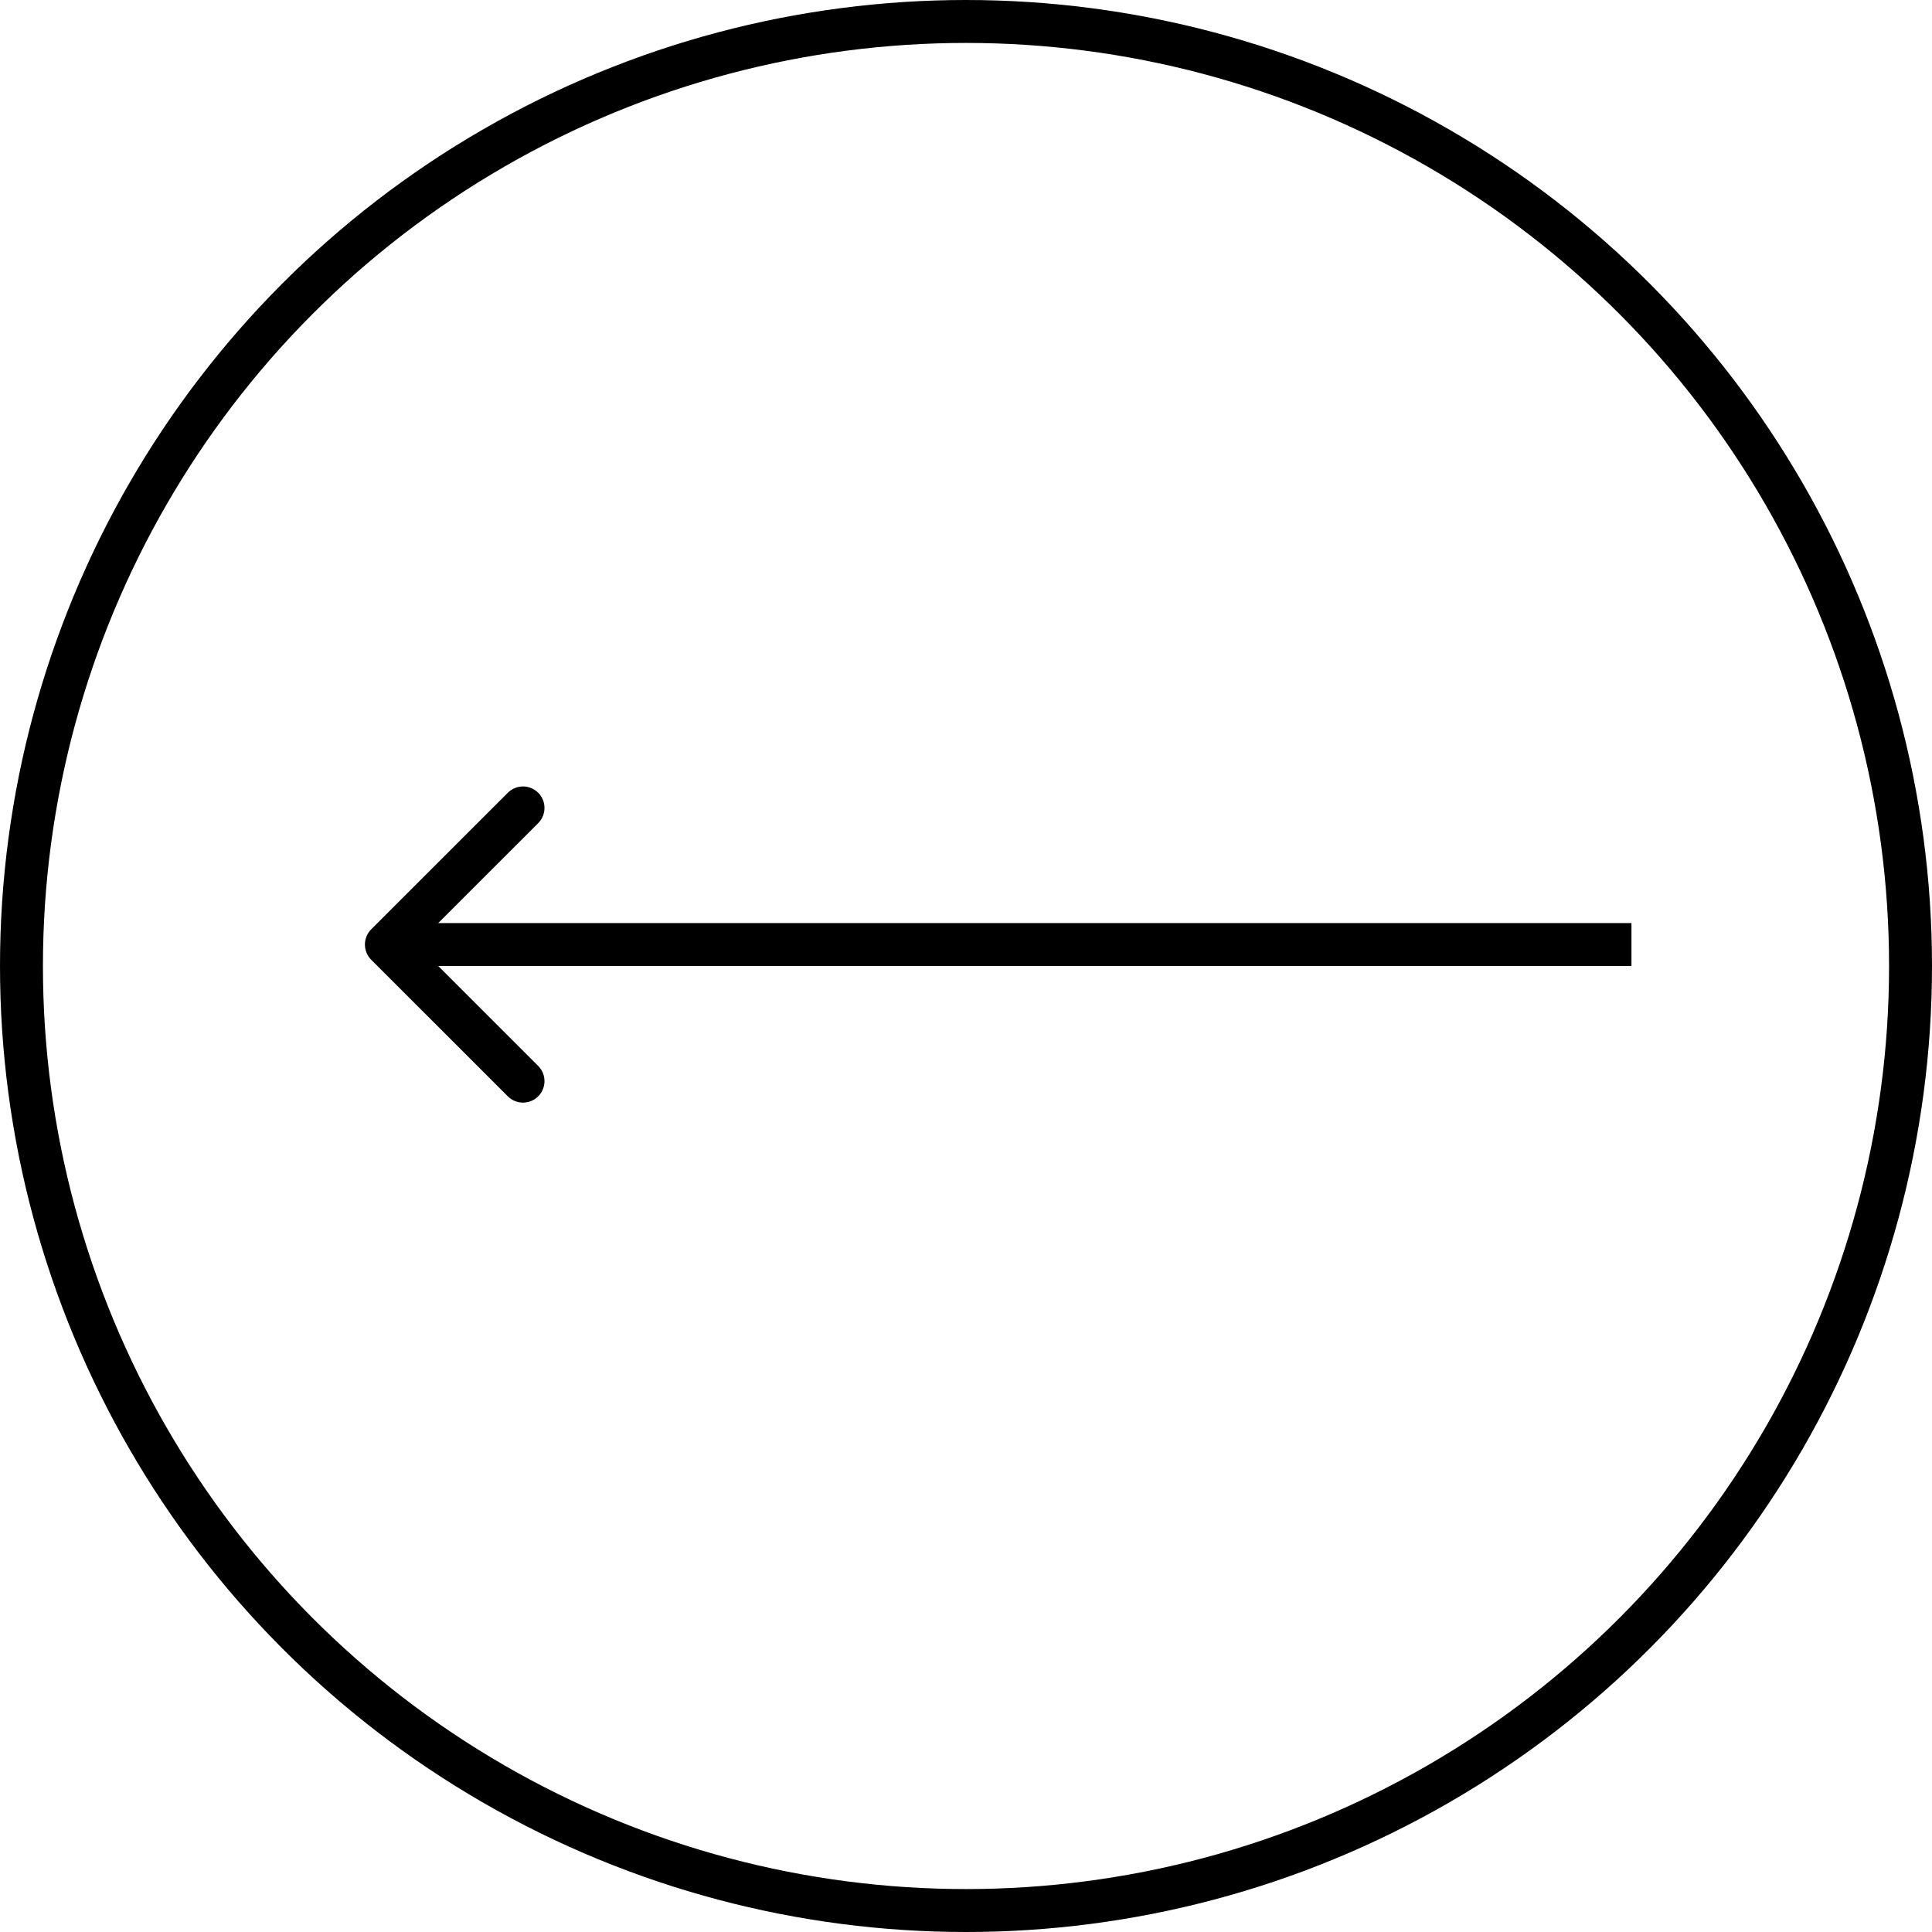
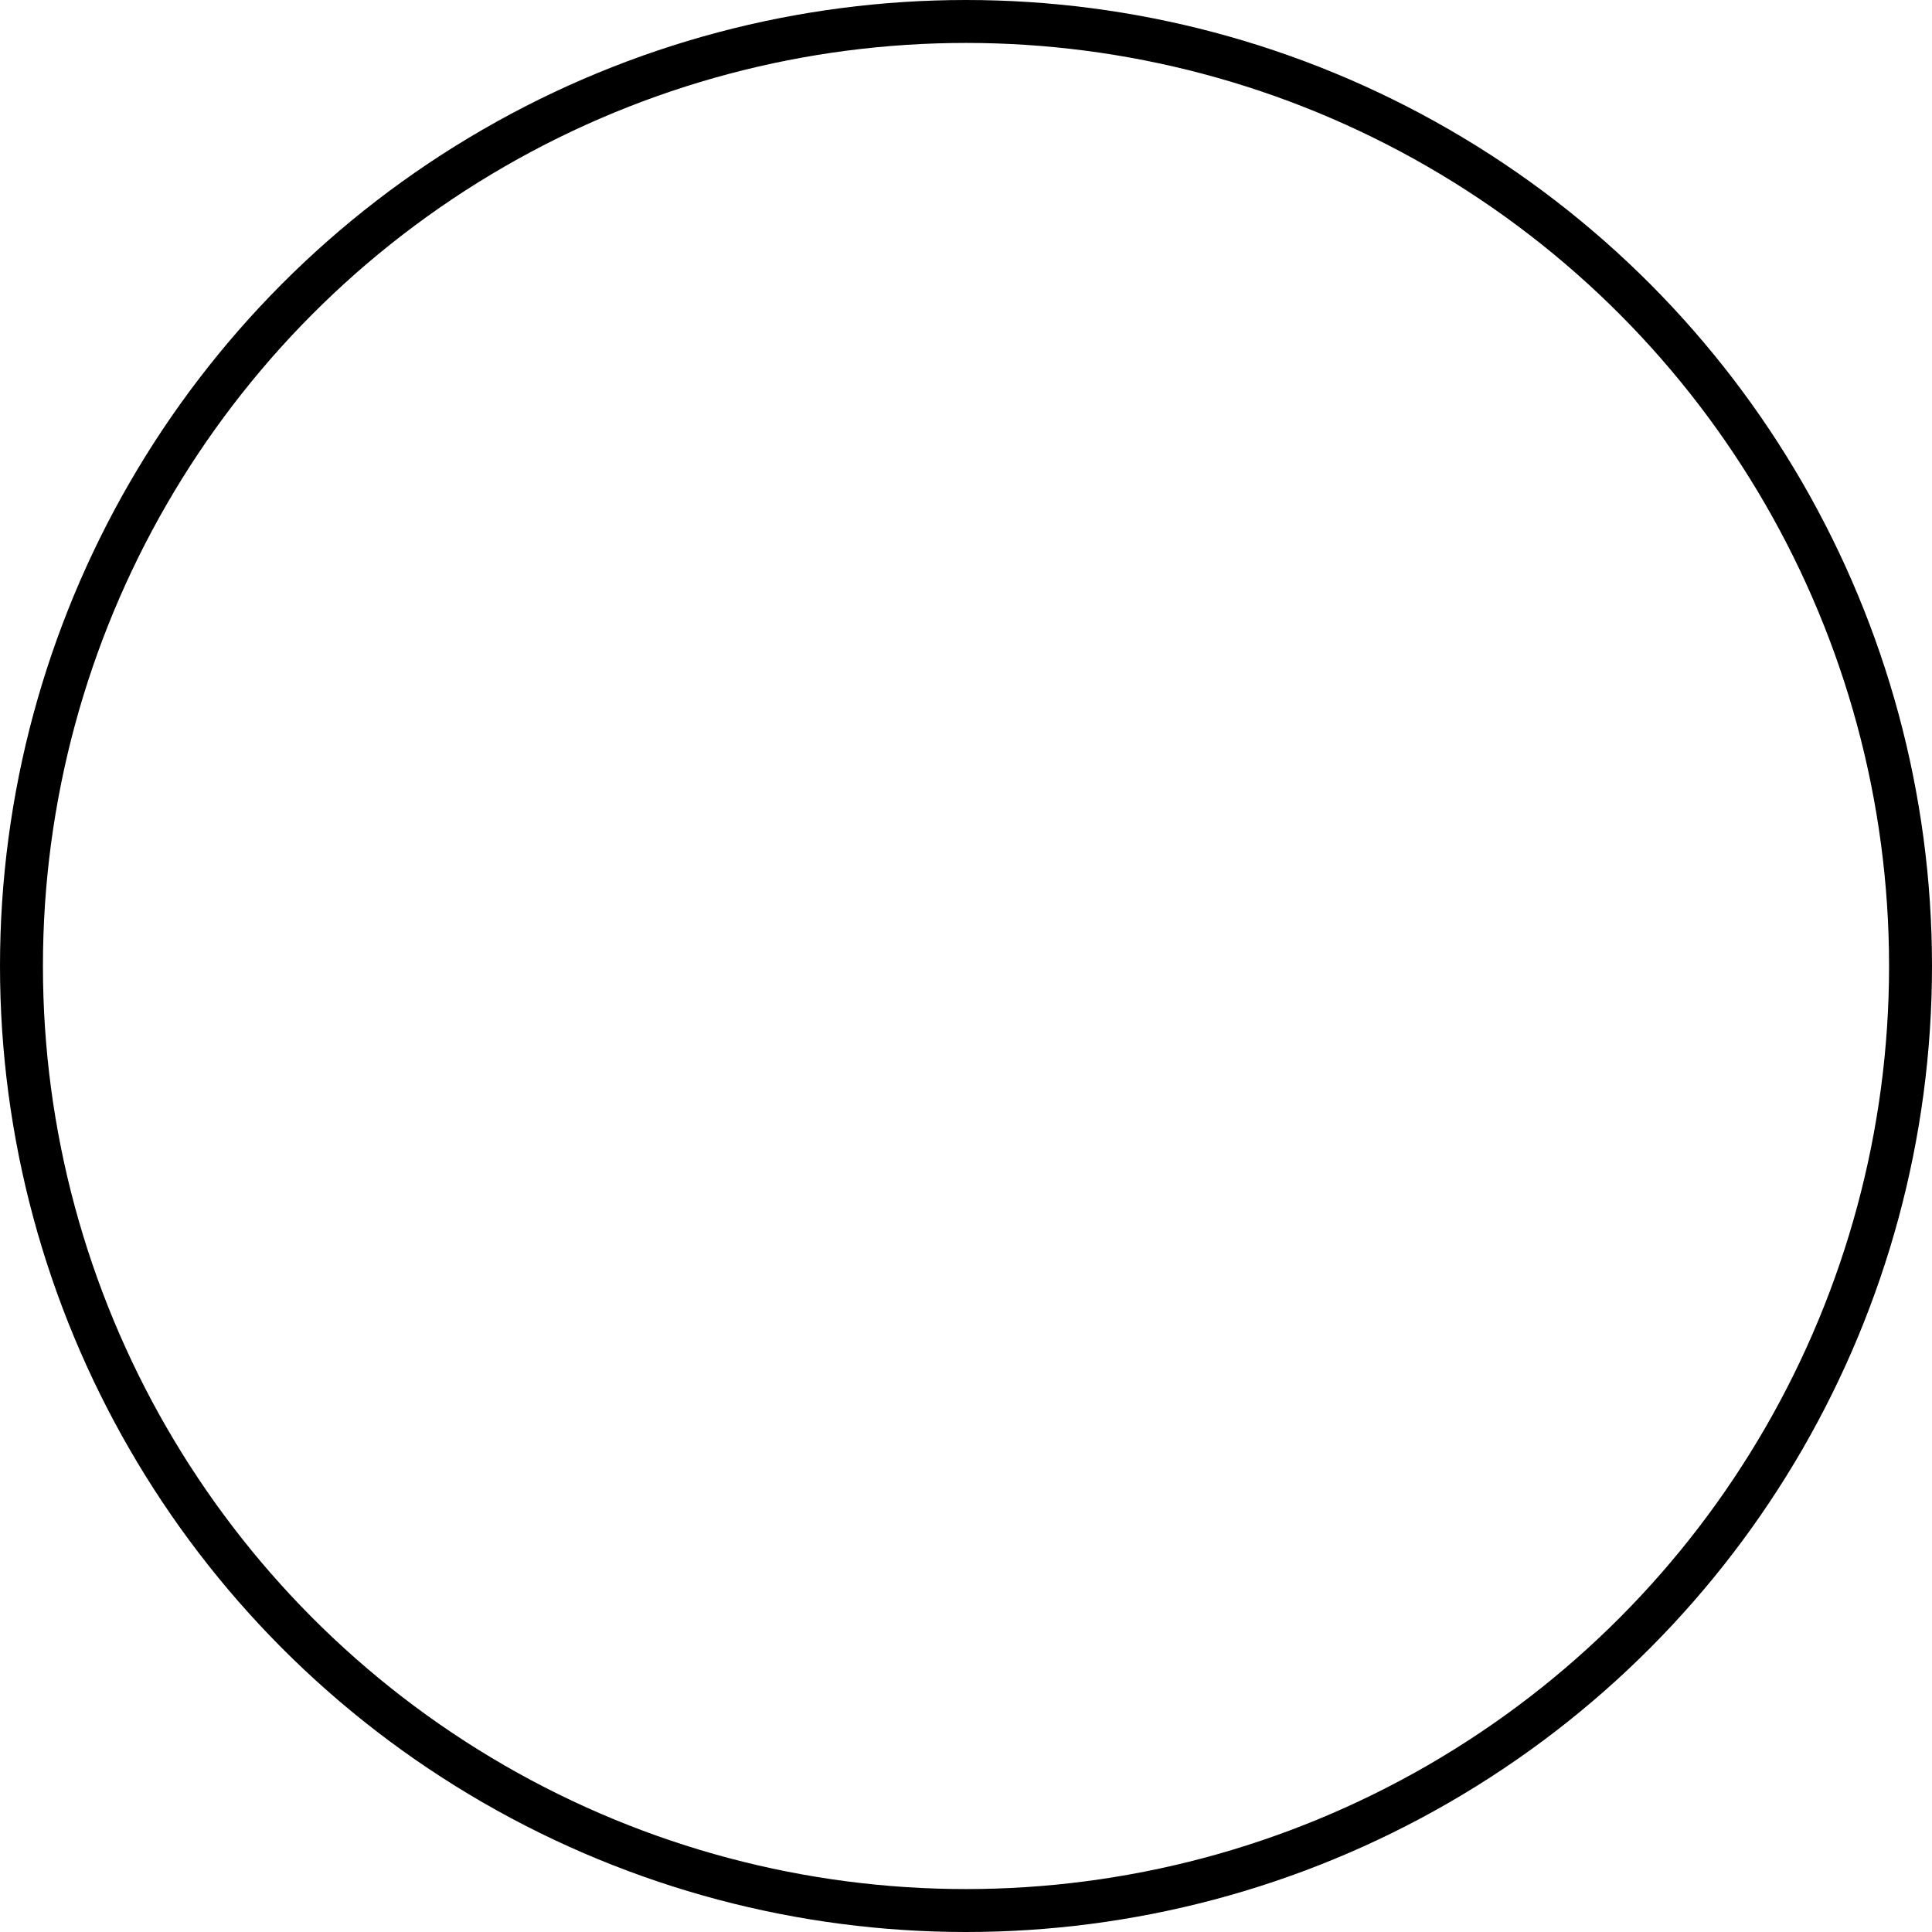
<svg xmlns="http://www.w3.org/2000/svg" width="45" height="45" viewBox="0 0 45 45" fill="none">
  <circle cx="22.5" cy="22.5" r="22" stroke="black" />
-   <path d="M8.646 21.646C8.451 21.842 8.451 22.158 8.646 22.354L11.828 25.535C12.024 25.731 12.34 25.731 12.536 25.535C12.731 25.34 12.731 25.024 12.536 24.828L9.707 22L12.536 19.172C12.731 18.976 12.731 18.66 12.536 18.465C12.34 18.269 12.024 18.269 11.828 18.465L8.646 21.646ZM38 21.5L9 21.5L9 22.5L38 22.5L38 21.5Z" fill="black" />
</svg>